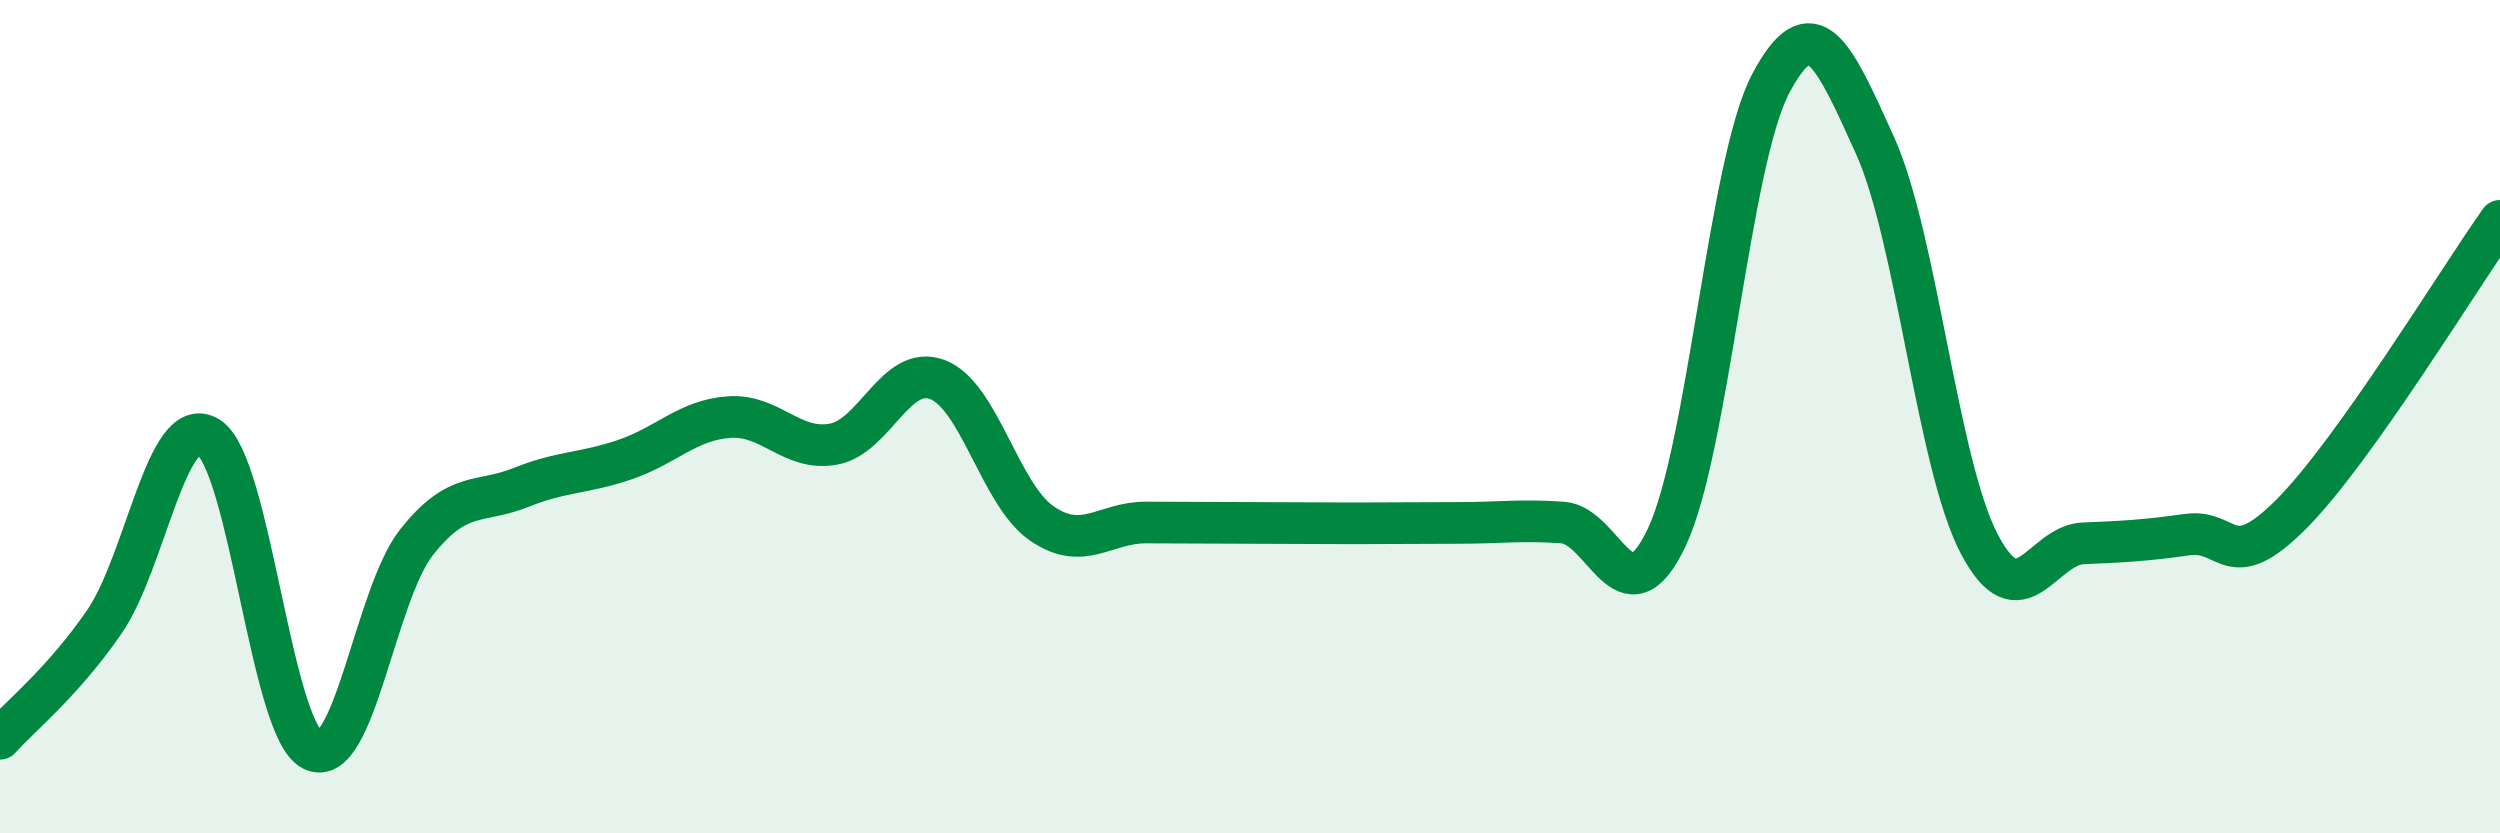
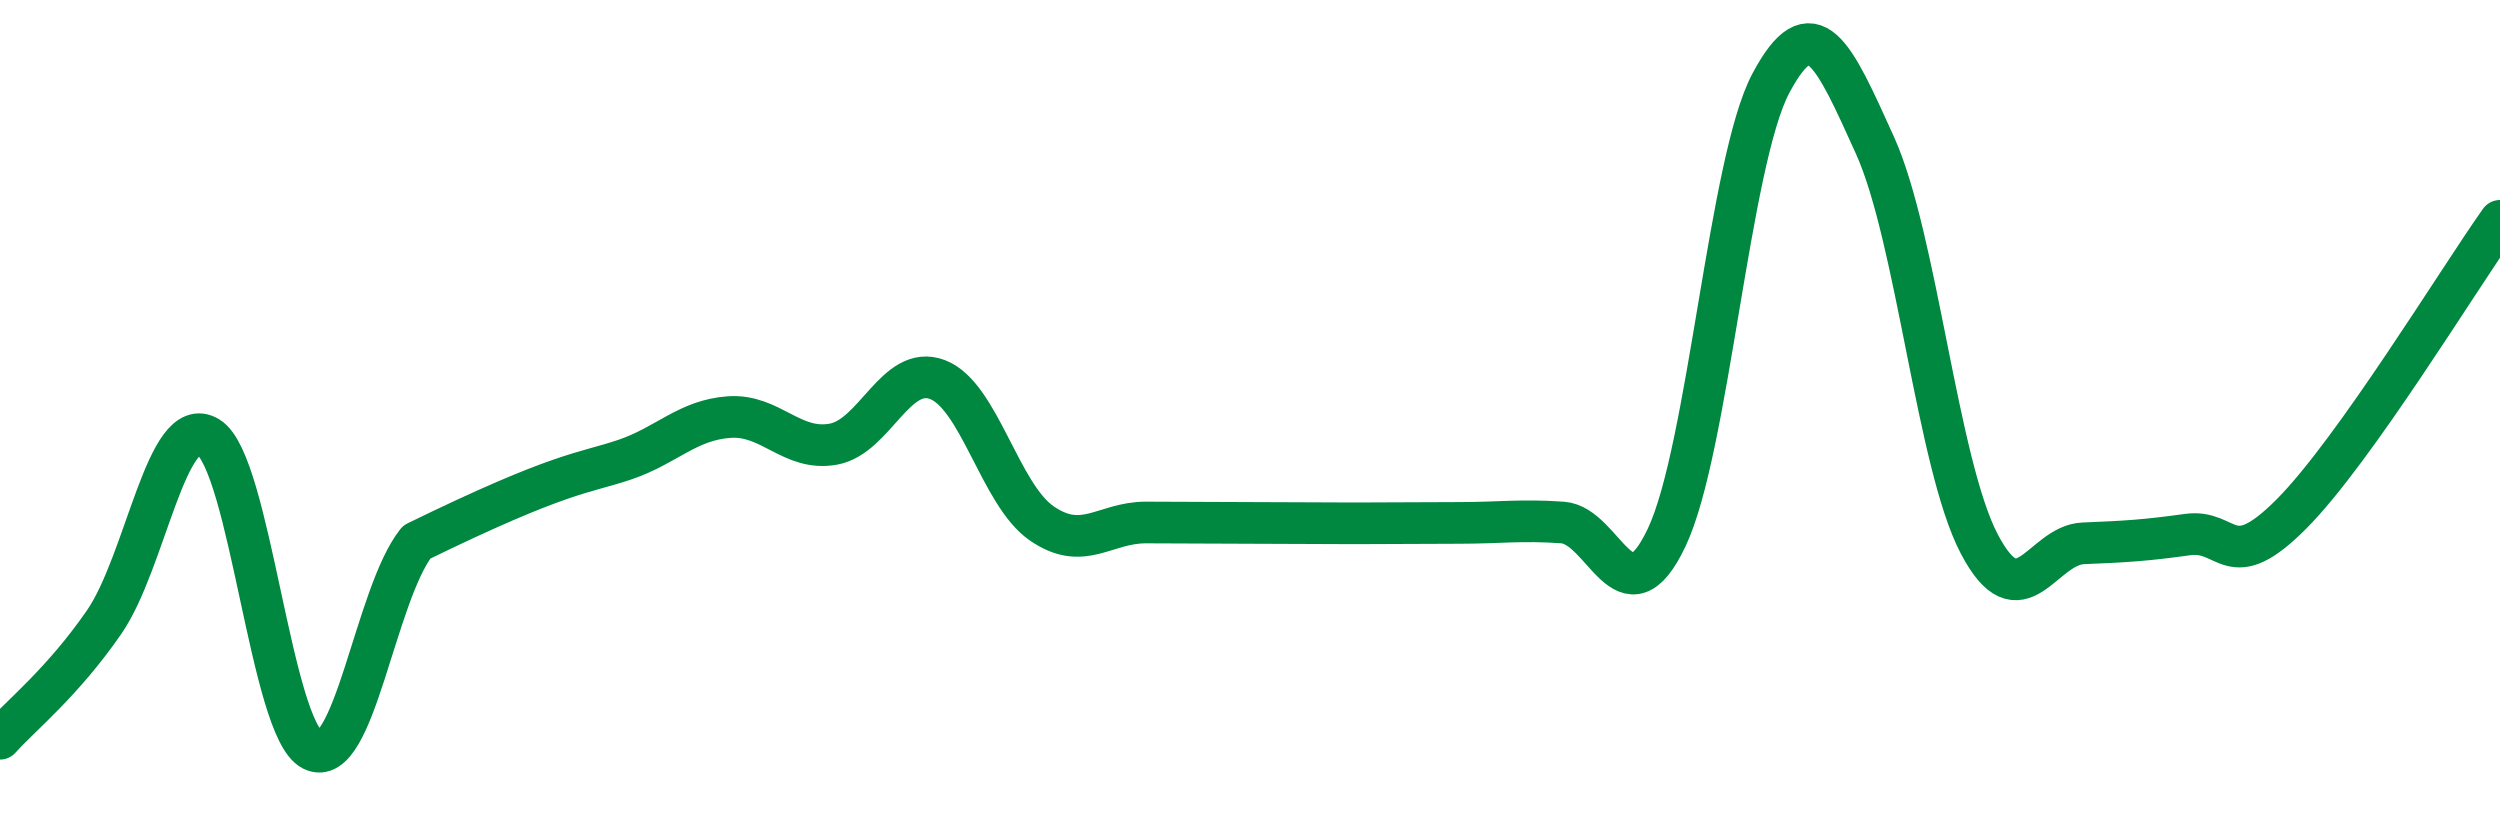
<svg xmlns="http://www.w3.org/2000/svg" width="60" height="20" viewBox="0 0 60 20">
-   <path d="M 0,17.73 C 0.5,17.17 1.5,16.38 2.5,14.93 C 3.5,13.48 4,9.88 5,10.49 C 6,11.1 6.5,17.5 7.5,18 C 8.5,18.5 9,14.27 10,13.01 C 11,11.75 11.5,12.1 12.5,11.7 C 13.5,11.3 14,11.37 15,11.03 C 16,10.69 16.5,10.08 17.5,10.01 C 18.5,9.94 19,10.84 20,10.66 C 21,10.48 21.5,8.73 22.5,9.11 C 23.5,9.49 24,11.87 25,12.56 C 26,13.25 26.5,12.54 27.5,12.54 C 28.5,12.54 29,12.55 30,12.55 C 31,12.55 31.5,12.56 32.5,12.56 C 33.5,12.56 34,12.55 35,12.55 C 36,12.55 36.5,12.47 37.5,12.54 C 38.5,12.61 39,15.01 40,12.9 C 41,10.79 41.5,3.88 42.5,2 C 43.5,0.12 44,1.28 45,3.49 C 46,5.7 46.5,11.14 47.5,13.05 C 48.5,14.96 49,13.08 50,13.04 C 51,13 51.5,12.97 52.5,12.83 C 53.5,12.69 53.5,13.84 55,12.33 C 56.5,10.82 59,6.71 60,5.3L60 20L0 20Z" fill="#008740" opacity="0.1" stroke-linecap="round" stroke-linejoin="round" />
-   <path d="M 0,17.73 C 0.5,17.17 1.5,16.38 2.5,14.93 C 3.5,13.48 4,9.88 5,10.49 C 6,11.1 6.5,17.5 7.5,18 C 8.5,18.5 9,14.27 10,13.01 C 11,11.75 11.5,12.1 12.5,11.7 C 13.5,11.3 14,11.37 15,11.03 C 16,10.69 16.5,10.08 17.5,10.01 C 18.5,9.94 19,10.84 20,10.66 C 21,10.48 21.5,8.73 22.5,9.11 C 23.5,9.49 24,11.87 25,12.56 C 26,13.25 26.5,12.54 27.5,12.54 C 28.5,12.54 29,12.55 30,12.55 C 31,12.55 31.5,12.56 32.5,12.56 C 33.5,12.56 34,12.55 35,12.55 C 36,12.55 36.5,12.47 37.5,12.54 C 38.5,12.61 39,15.01 40,12.9 C 41,10.79 41.5,3.88 42.5,2 C 43.5,0.12 44,1.28 45,3.49 C 46,5.7 46.5,11.14 47.5,13.05 C 48.5,14.96 49,13.08 50,13.04 C 51,13 51.5,12.97 52.5,12.83 C 53.5,12.69 53.5,13.84 55,12.33 C 56.5,10.82 59,6.71 60,5.3" stroke="#008740" stroke-width="1" fill="none" stroke-linecap="round" stroke-linejoin="round" />
+   <path d="M 0,17.73 C 0.5,17.17 1.5,16.38 2.5,14.93 C 3.5,13.48 4,9.88 5,10.49 C 6,11.1 6.5,17.5 7.5,18 C 8.5,18.5 9,14.27 10,13.01 C 13.5,11.3 14,11.37 15,11.03 C 16,10.69 16.5,10.08 17.5,10.01 C 18.5,9.94 19,10.84 20,10.66 C 21,10.48 21.5,8.73 22.5,9.11 C 23.5,9.49 24,11.87 25,12.56 C 26,13.25 26.5,12.54 27.5,12.54 C 28.5,12.54 29,12.55 30,12.55 C 31,12.55 31.5,12.56 32.5,12.56 C 33.5,12.56 34,12.55 35,12.55 C 36,12.55 36.5,12.47 37.5,12.54 C 38.5,12.61 39,15.01 40,12.9 C 41,10.79 41.5,3.88 42.5,2 C 43.5,0.12 44,1.28 45,3.49 C 46,5.7 46.5,11.14 47.5,13.05 C 48.5,14.96 49,13.08 50,13.04 C 51,13 51.5,12.97 52.5,12.83 C 53.5,12.69 53.5,13.84 55,12.33 C 56.5,10.82 59,6.71 60,5.3" stroke="#008740" stroke-width="1" fill="none" stroke-linecap="round" stroke-linejoin="round" />
</svg>